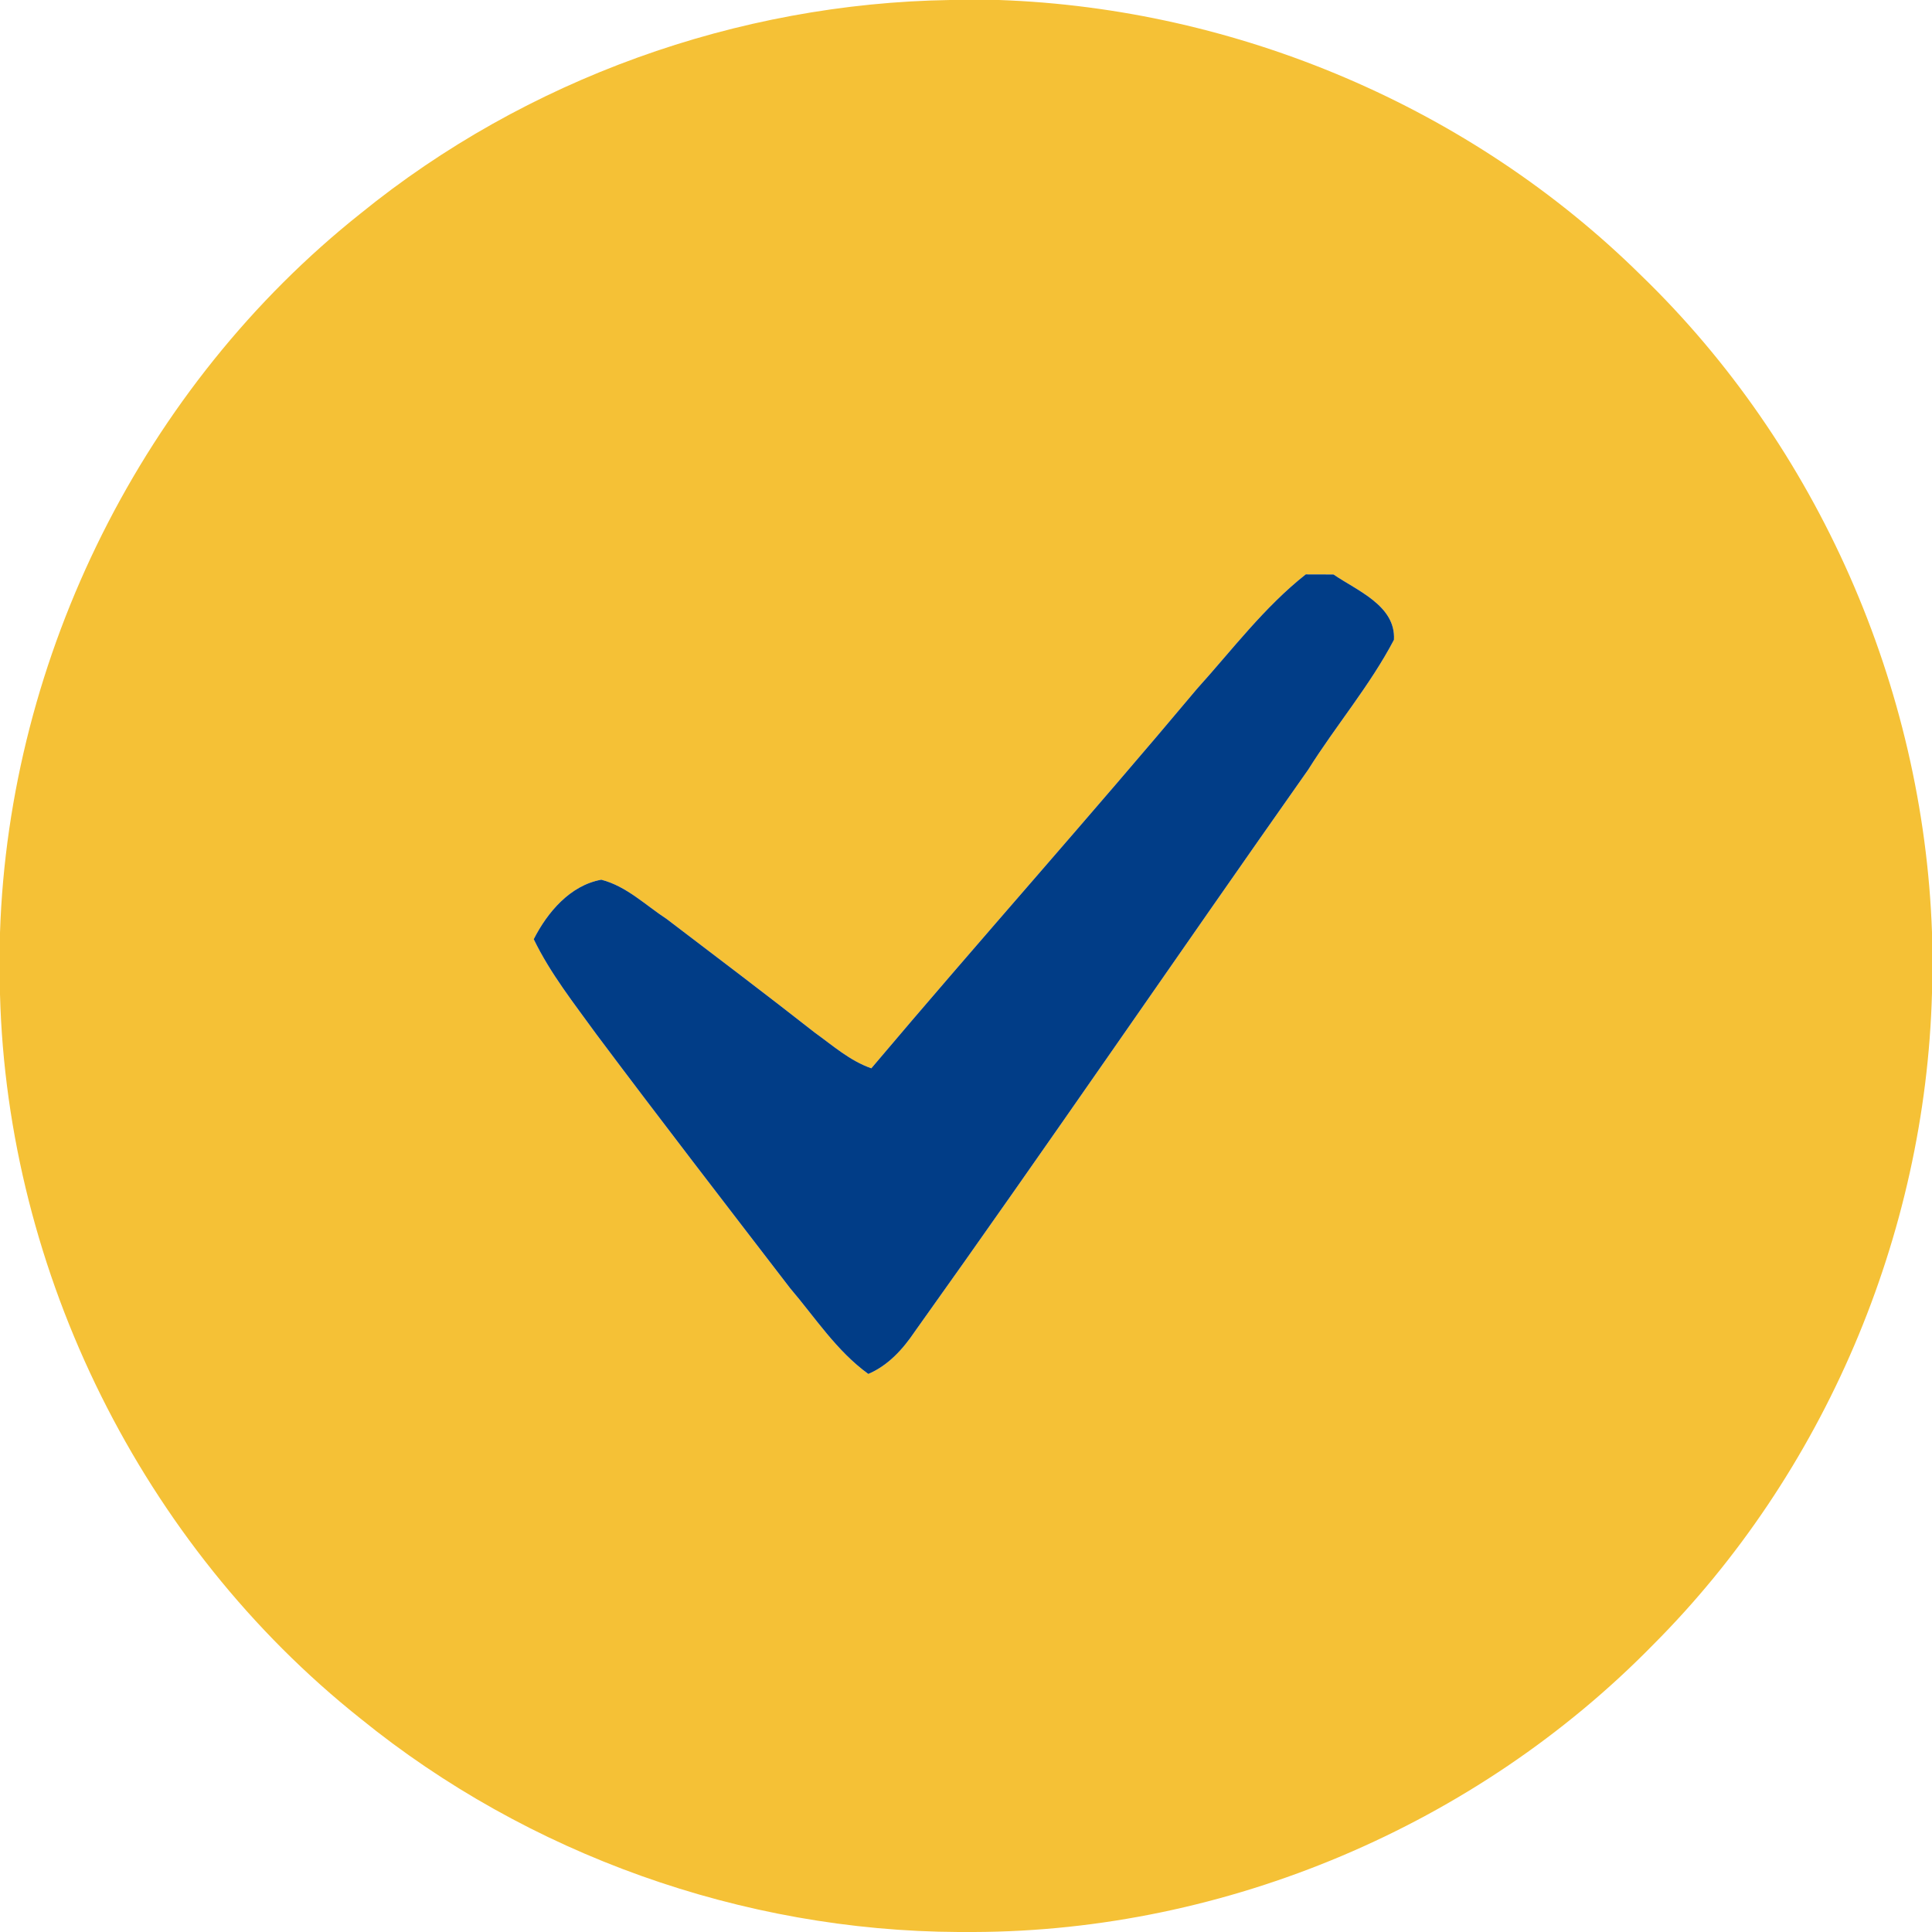
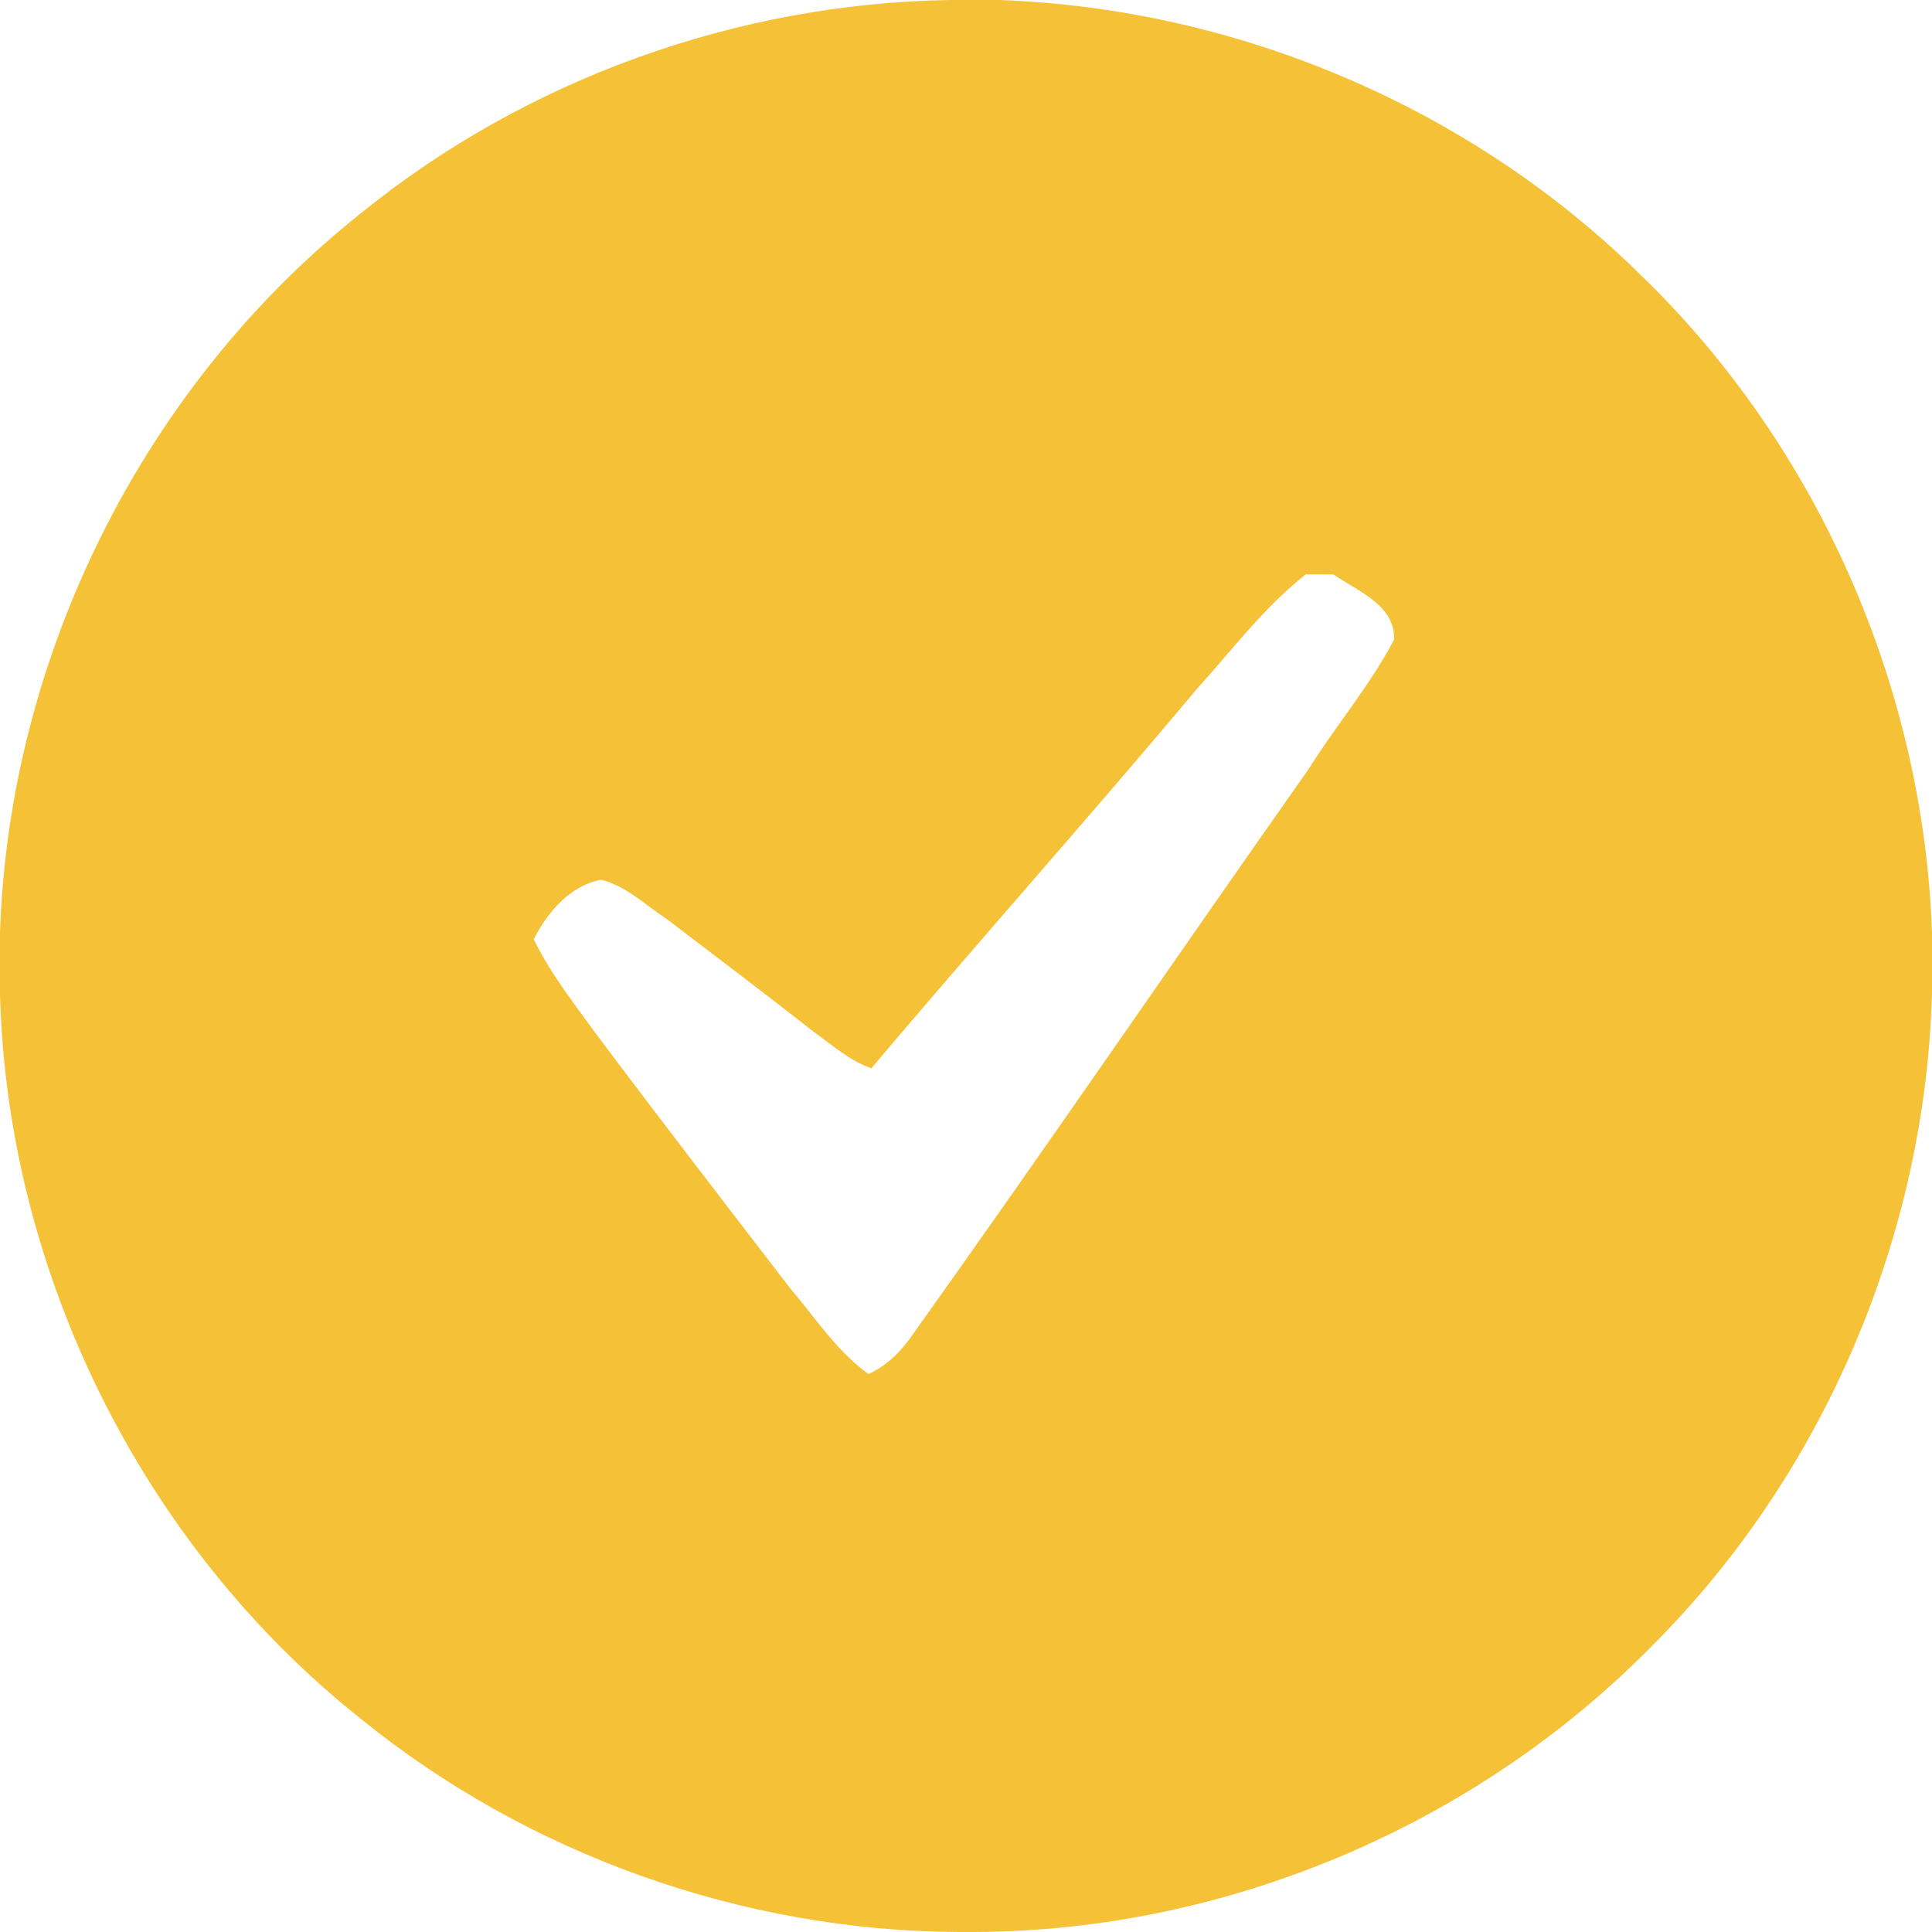
<svg xmlns="http://www.w3.org/2000/svg" width="251pt" height="251pt" viewBox="0 0 251 251">
  <g id="#f5c136ff">
    <path fill="#f5c136" opacity="1.00" d=" M 123.43 0.00 L 129.79 0.00 C 160.76 1.09 191.14 13.98 213.21 35.78 C 236.17 57.98 249.88 89.24 251.00 121.14 L 251.00 129.00 C 250.15 160.47 237.00 191.44 214.73 213.72 C 191.78 237.15 159.35 250.90 126.53 251.00 L 124.52 251.00 C 96.46 250.87 68.59 240.94 46.81 223.25 C 18.46 200.70 0.96 165.38 0.00 129.19 L 0.00 121.18 C 1.18 85.19 18.64 50.16 46.84 27.74 C 68.33 10.28 95.76 0.43 123.43 0.00 M 155.51 89.49 C 141.60 106.09 127.17 122.25 113.20 138.79 C 110.42 137.82 108.20 135.84 105.85 134.15 C 99.49 129.16 93.04 124.29 86.61 119.39 C 83.85 117.59 81.39 115.13 78.12 114.29 C 74.07 115.02 71.12 118.52 69.34 122.02 C 71.51 126.50 74.61 130.40 77.51 134.41 C 85.79 145.47 94.23 156.40 102.65 167.36 C 105.91 171.18 108.68 175.51 112.81 178.50 C 115.40 177.39 117.31 175.28 118.85 172.99 C 136.11 148.81 152.85 124.28 169.96 99.99 C 173.54 94.28 177.96 89.10 181.10 83.12 C 181.35 78.69 176.33 76.75 173.24 74.63 C 172.34 74.63 170.54 74.63 169.64 74.62 C 164.24 78.88 160.09 84.42 155.51 89.49 Z" />
  </g>
  <g id="#013d87ff">
-     <path fill="#013d87" opacity="1.00" d=" M 155.51 89.49 C 160.09 84.42 164.24 78.88 169.64 74.62 C 170.54 74.63 172.34 74.63 173.24 74.63 C 176.33 76.75 181.35 78.69 181.10 83.12 C 177.96 89.10 173.54 94.28 169.96 99.99 C 152.85 124.28 136.11 148.81 118.85 172.99 C 117.31 175.28 115.40 177.39 112.81 178.50 C 108.68 175.51 105.91 171.18 102.65 167.36 C 94.23 156.40 85.79 145.47 77.51 134.41 C 74.61 130.40 71.51 126.50 69.34 122.02 C 71.12 118.52 74.07 115.02 78.12 114.29 C 81.39 115.13 83.85 117.59 86.61 119.39 C 93.04 124.29 99.49 129.16 105.85 134.15 C 108.20 135.84 110.42 137.82 113.20 138.79 C 127.17 122.25 141.60 106.09 155.51 89.49 Z" />
-   </g>
+     </g>
</svg>